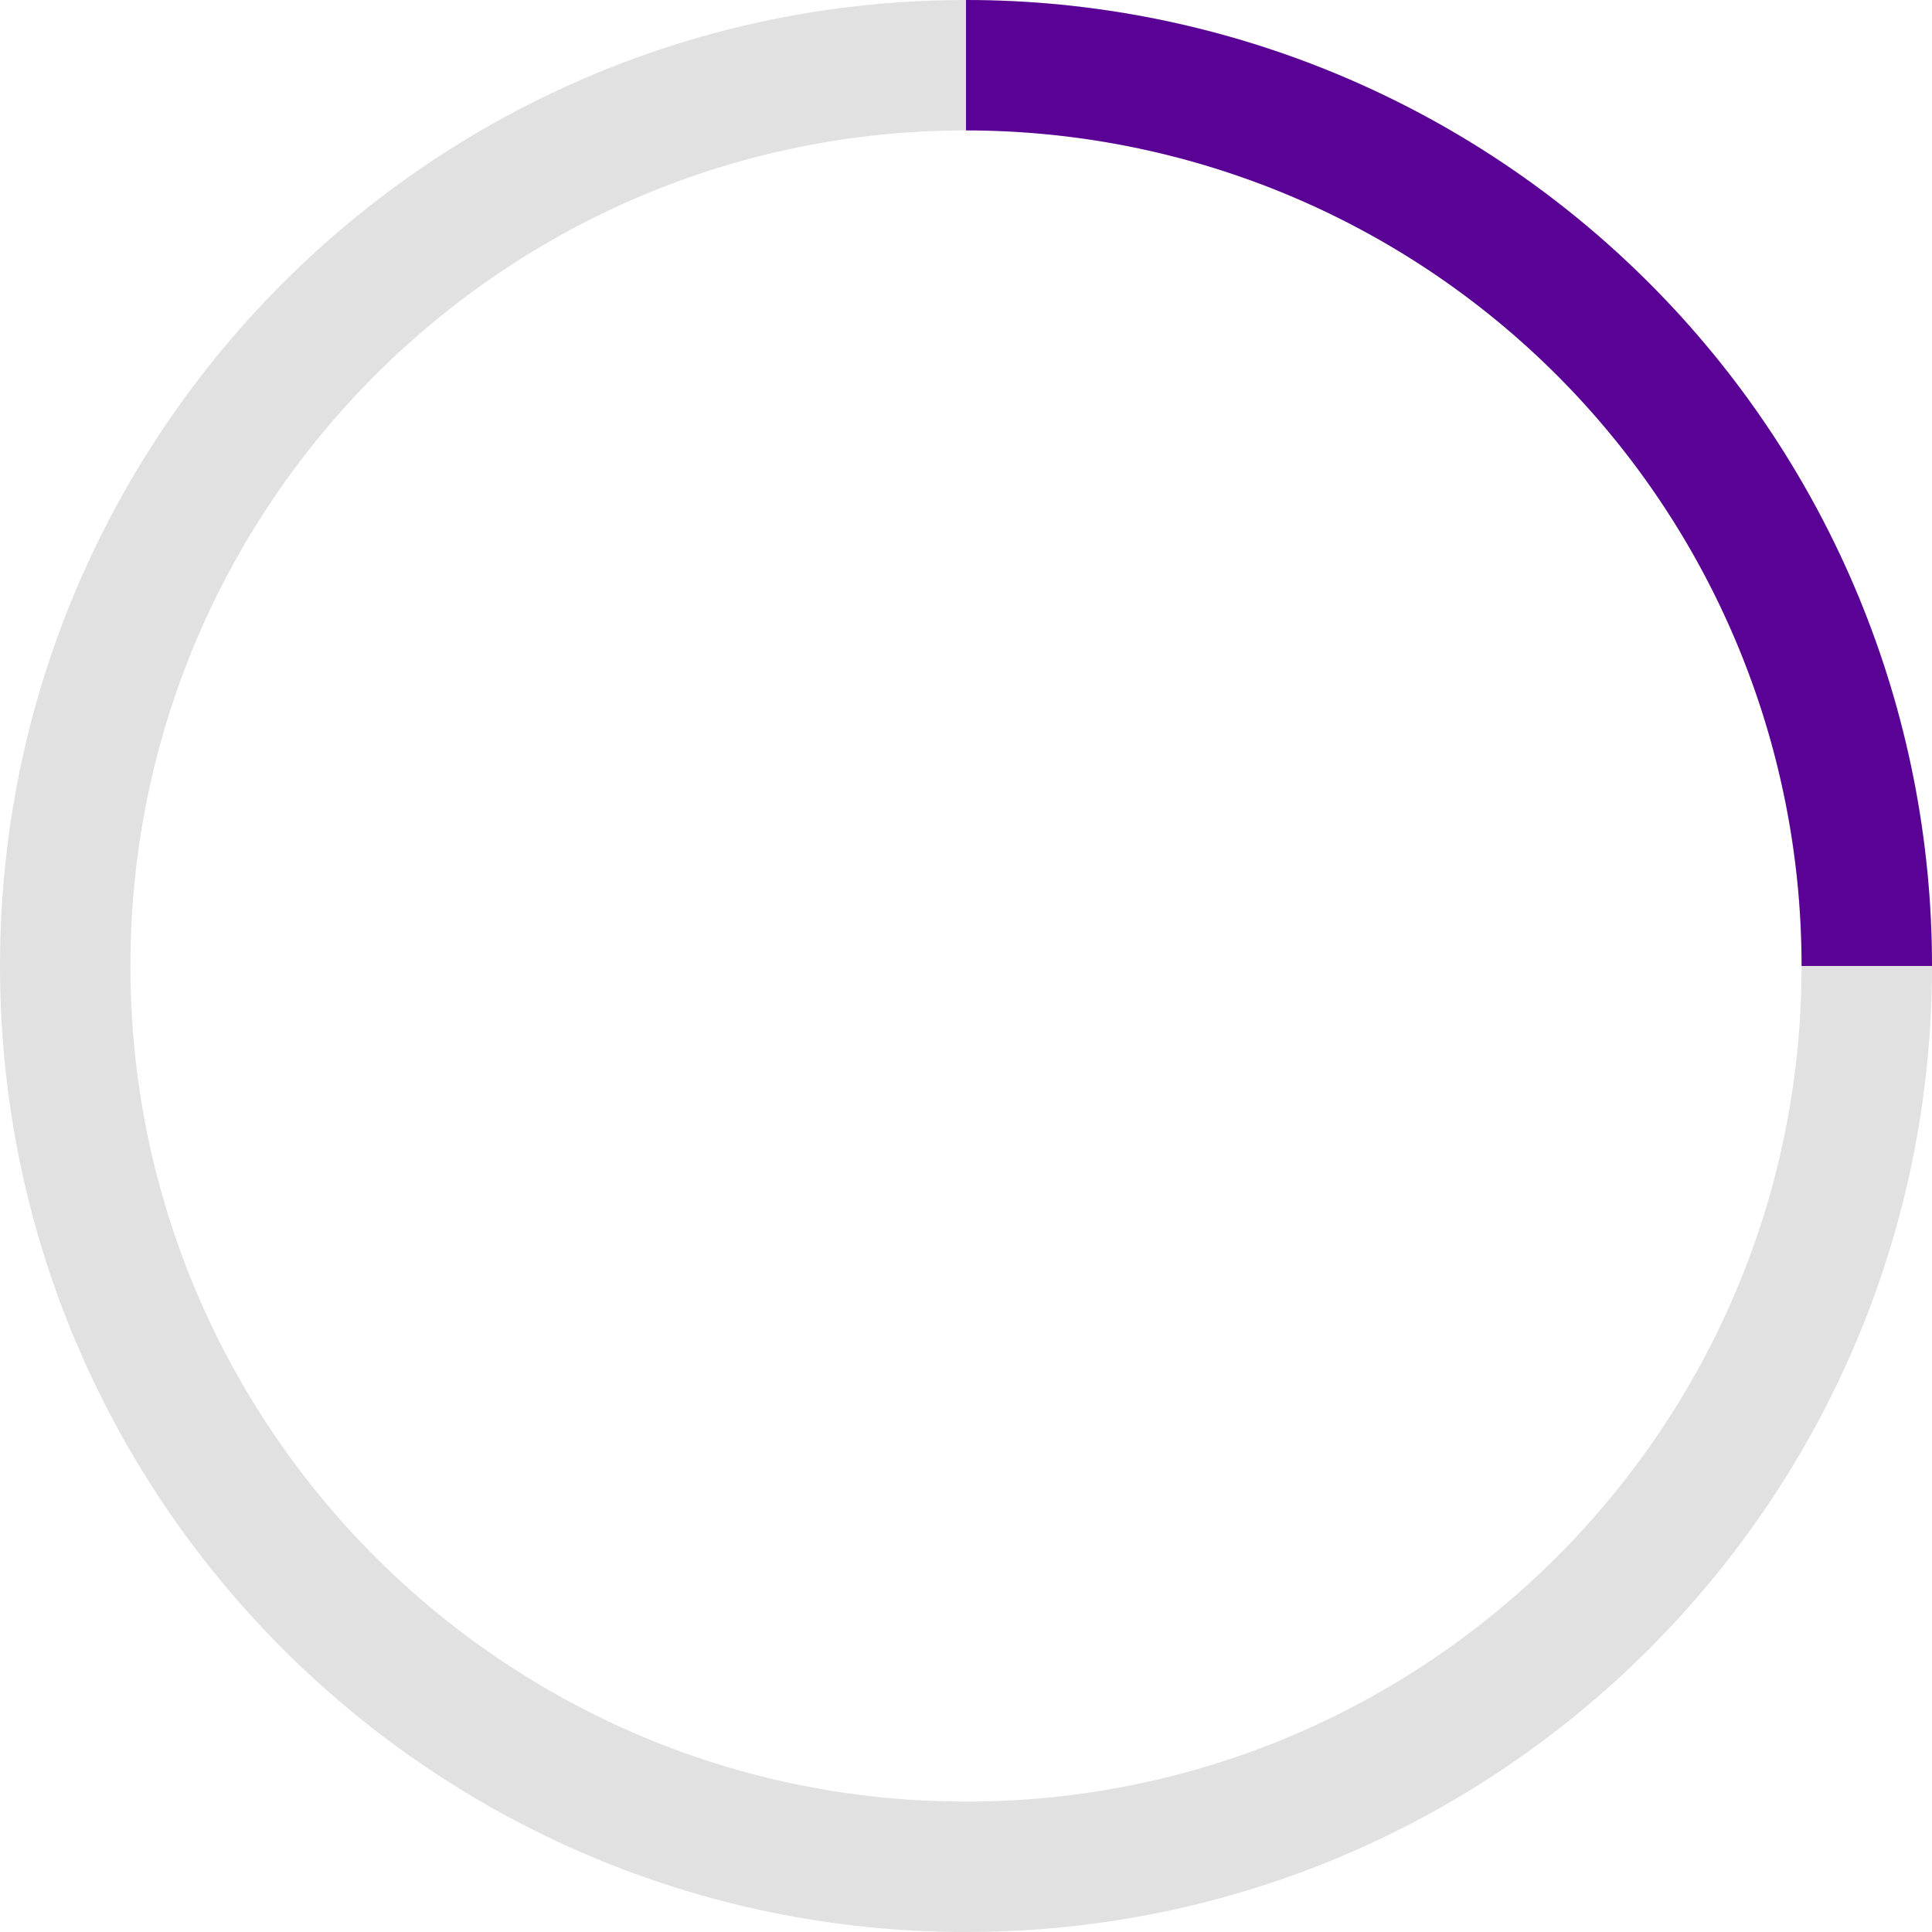
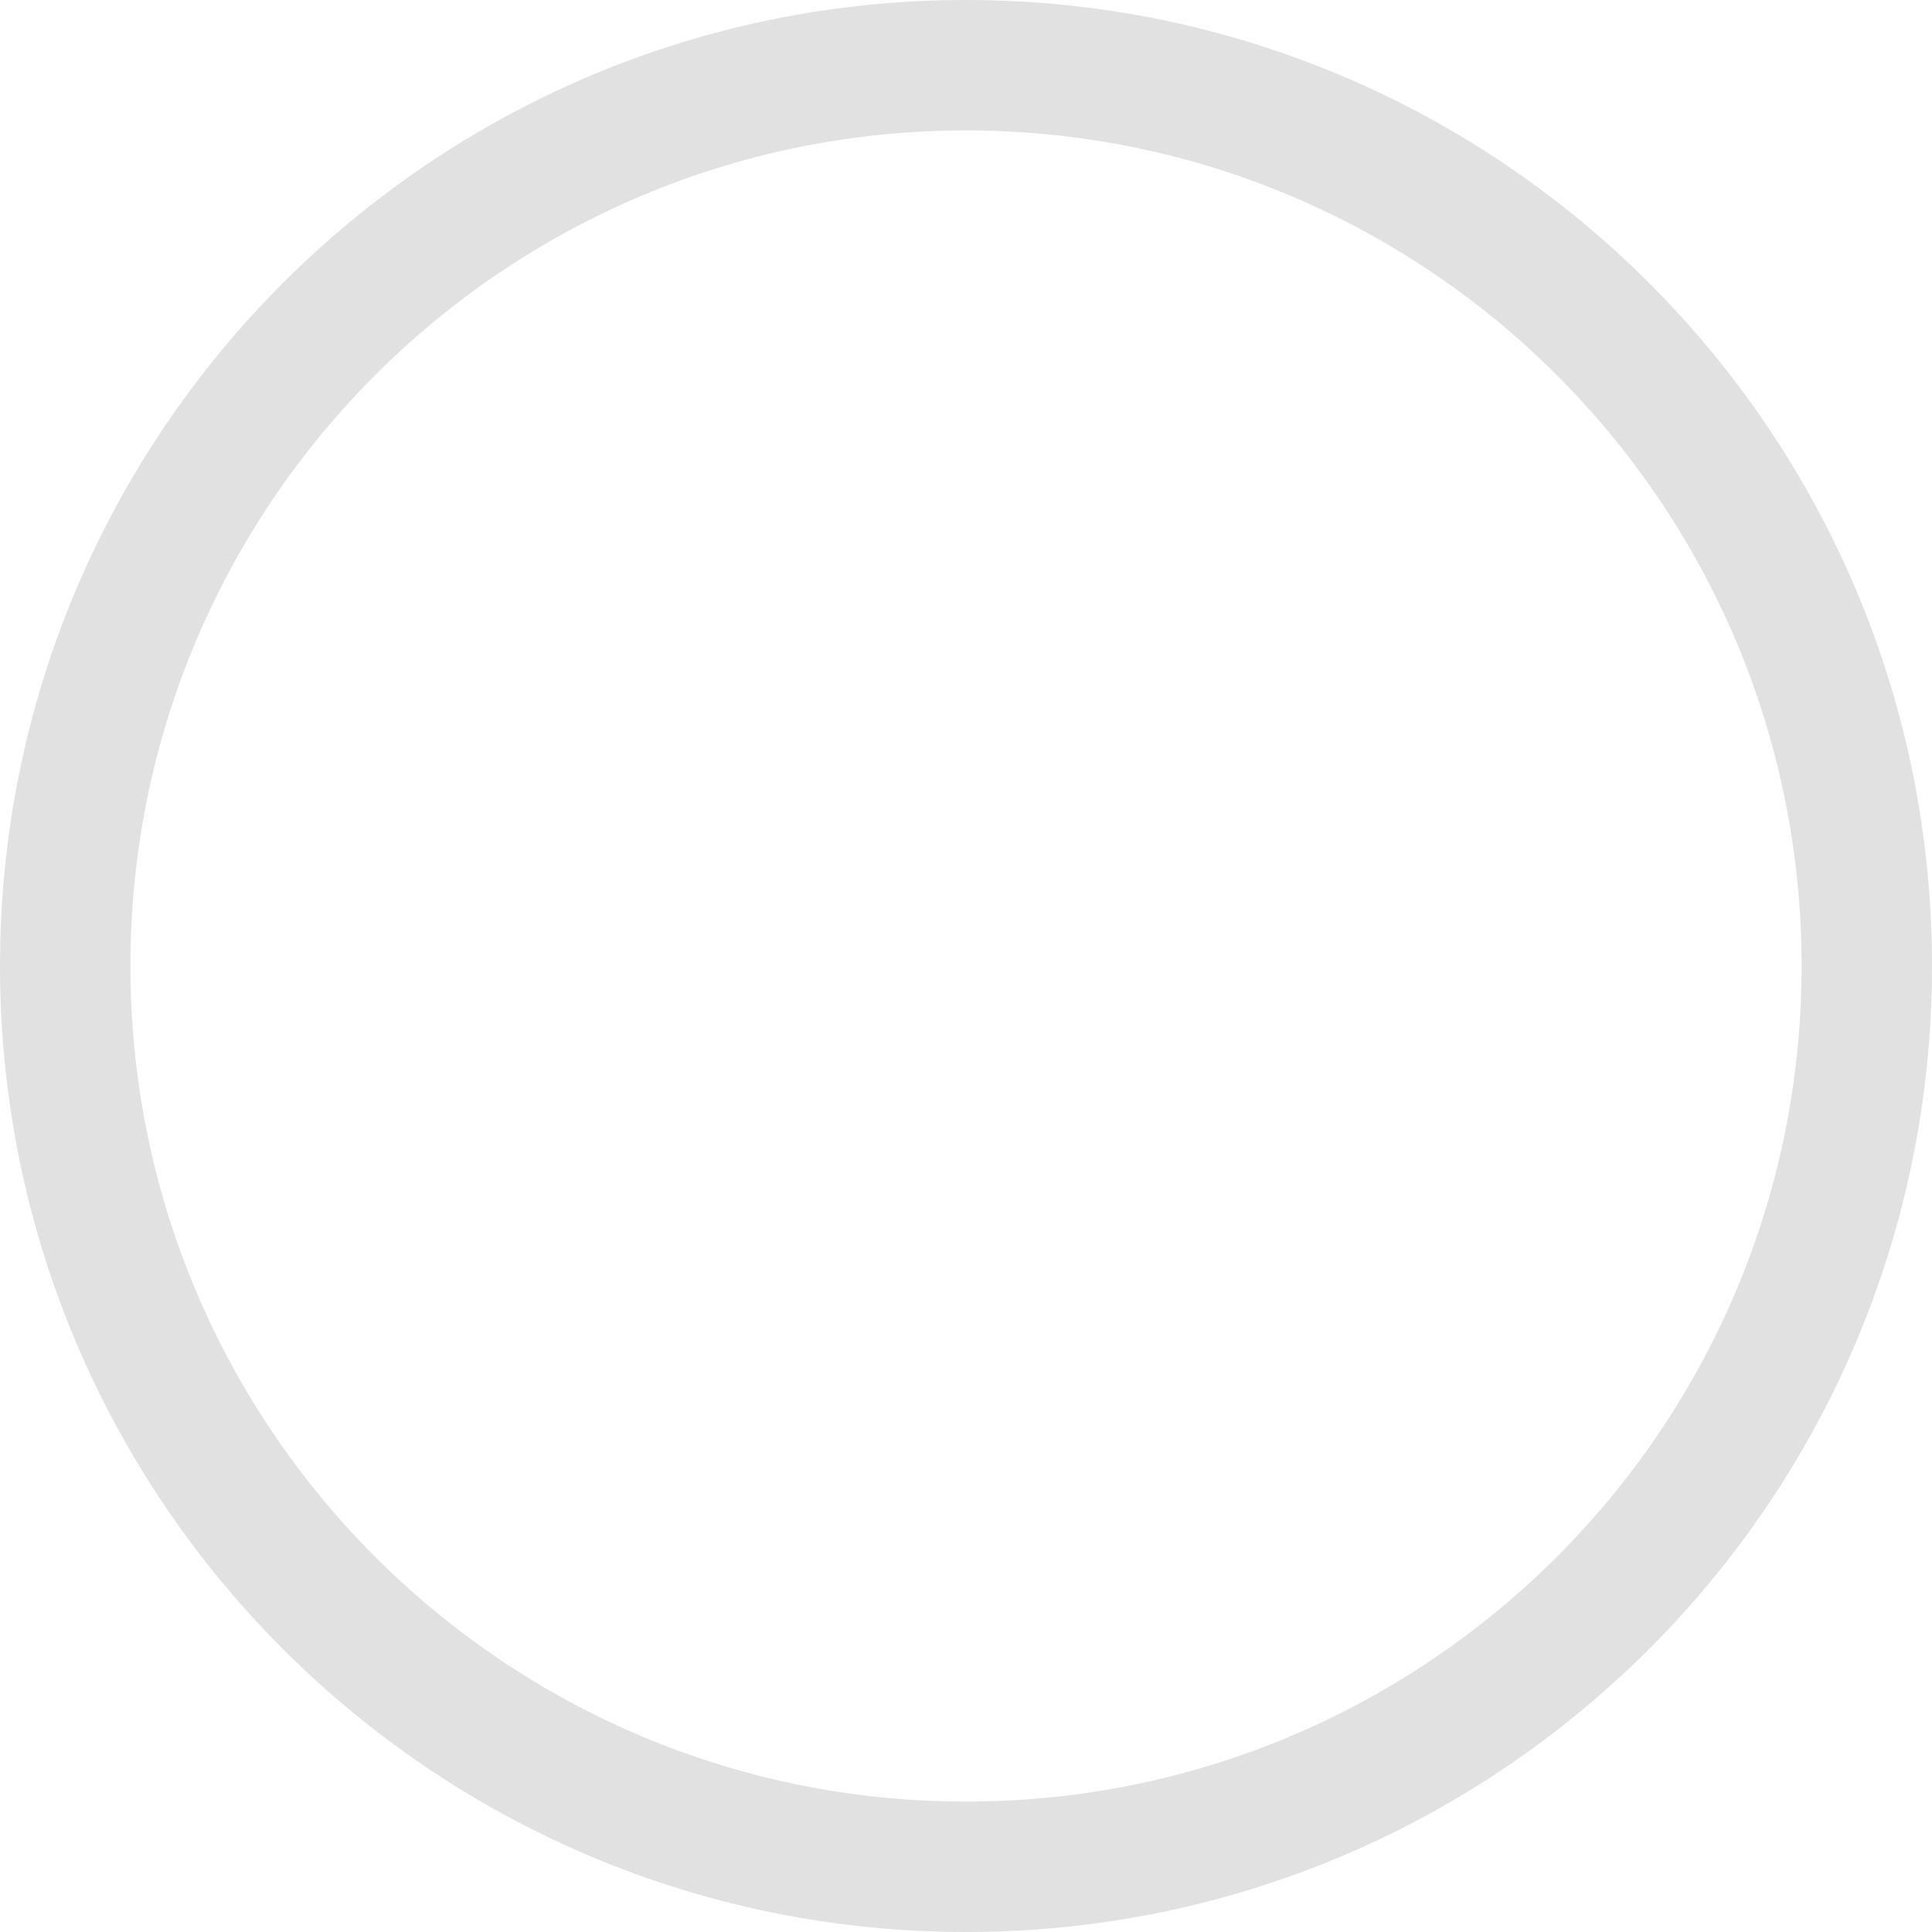
<svg xmlns="http://www.w3.org/2000/svg" width="80" height="80" viewBox="0 0 80 80" fill="none">
  <path d="M80 40C80 62.091 62.091 80 40 80C17.909 80 0 62.091 0 40C0 17.909 17.909 0 40 0C62.091 0 80 17.909 80 40ZM5.4 40C5.4 59.109 20.891 74.6 40 74.6C59.109 74.6 74.6 59.109 74.6 40C74.6 20.891 59.109 5.4 40 5.4C20.891 5.4 5.4 20.891 5.4 40Z" fill="#E1E1E1" />
-   <path d="M40 0C45.253 6.26399e-08 50.454 1.035 55.307 3.045C60.16 5.055 64.57 8.001 68.284 11.716C71.999 15.43 74.945 19.84 76.955 24.693C78.965 29.546 80 34.747 80 40H74.6C74.6 35.456 73.705 30.957 71.966 26.759C70.227 22.561 67.679 18.747 64.466 15.534C61.253 12.321 57.439 9.773 53.241 8.034C49.043 6.295 44.544 5.4 40 5.4V0Z" fill="#5A0295" />
</svg>